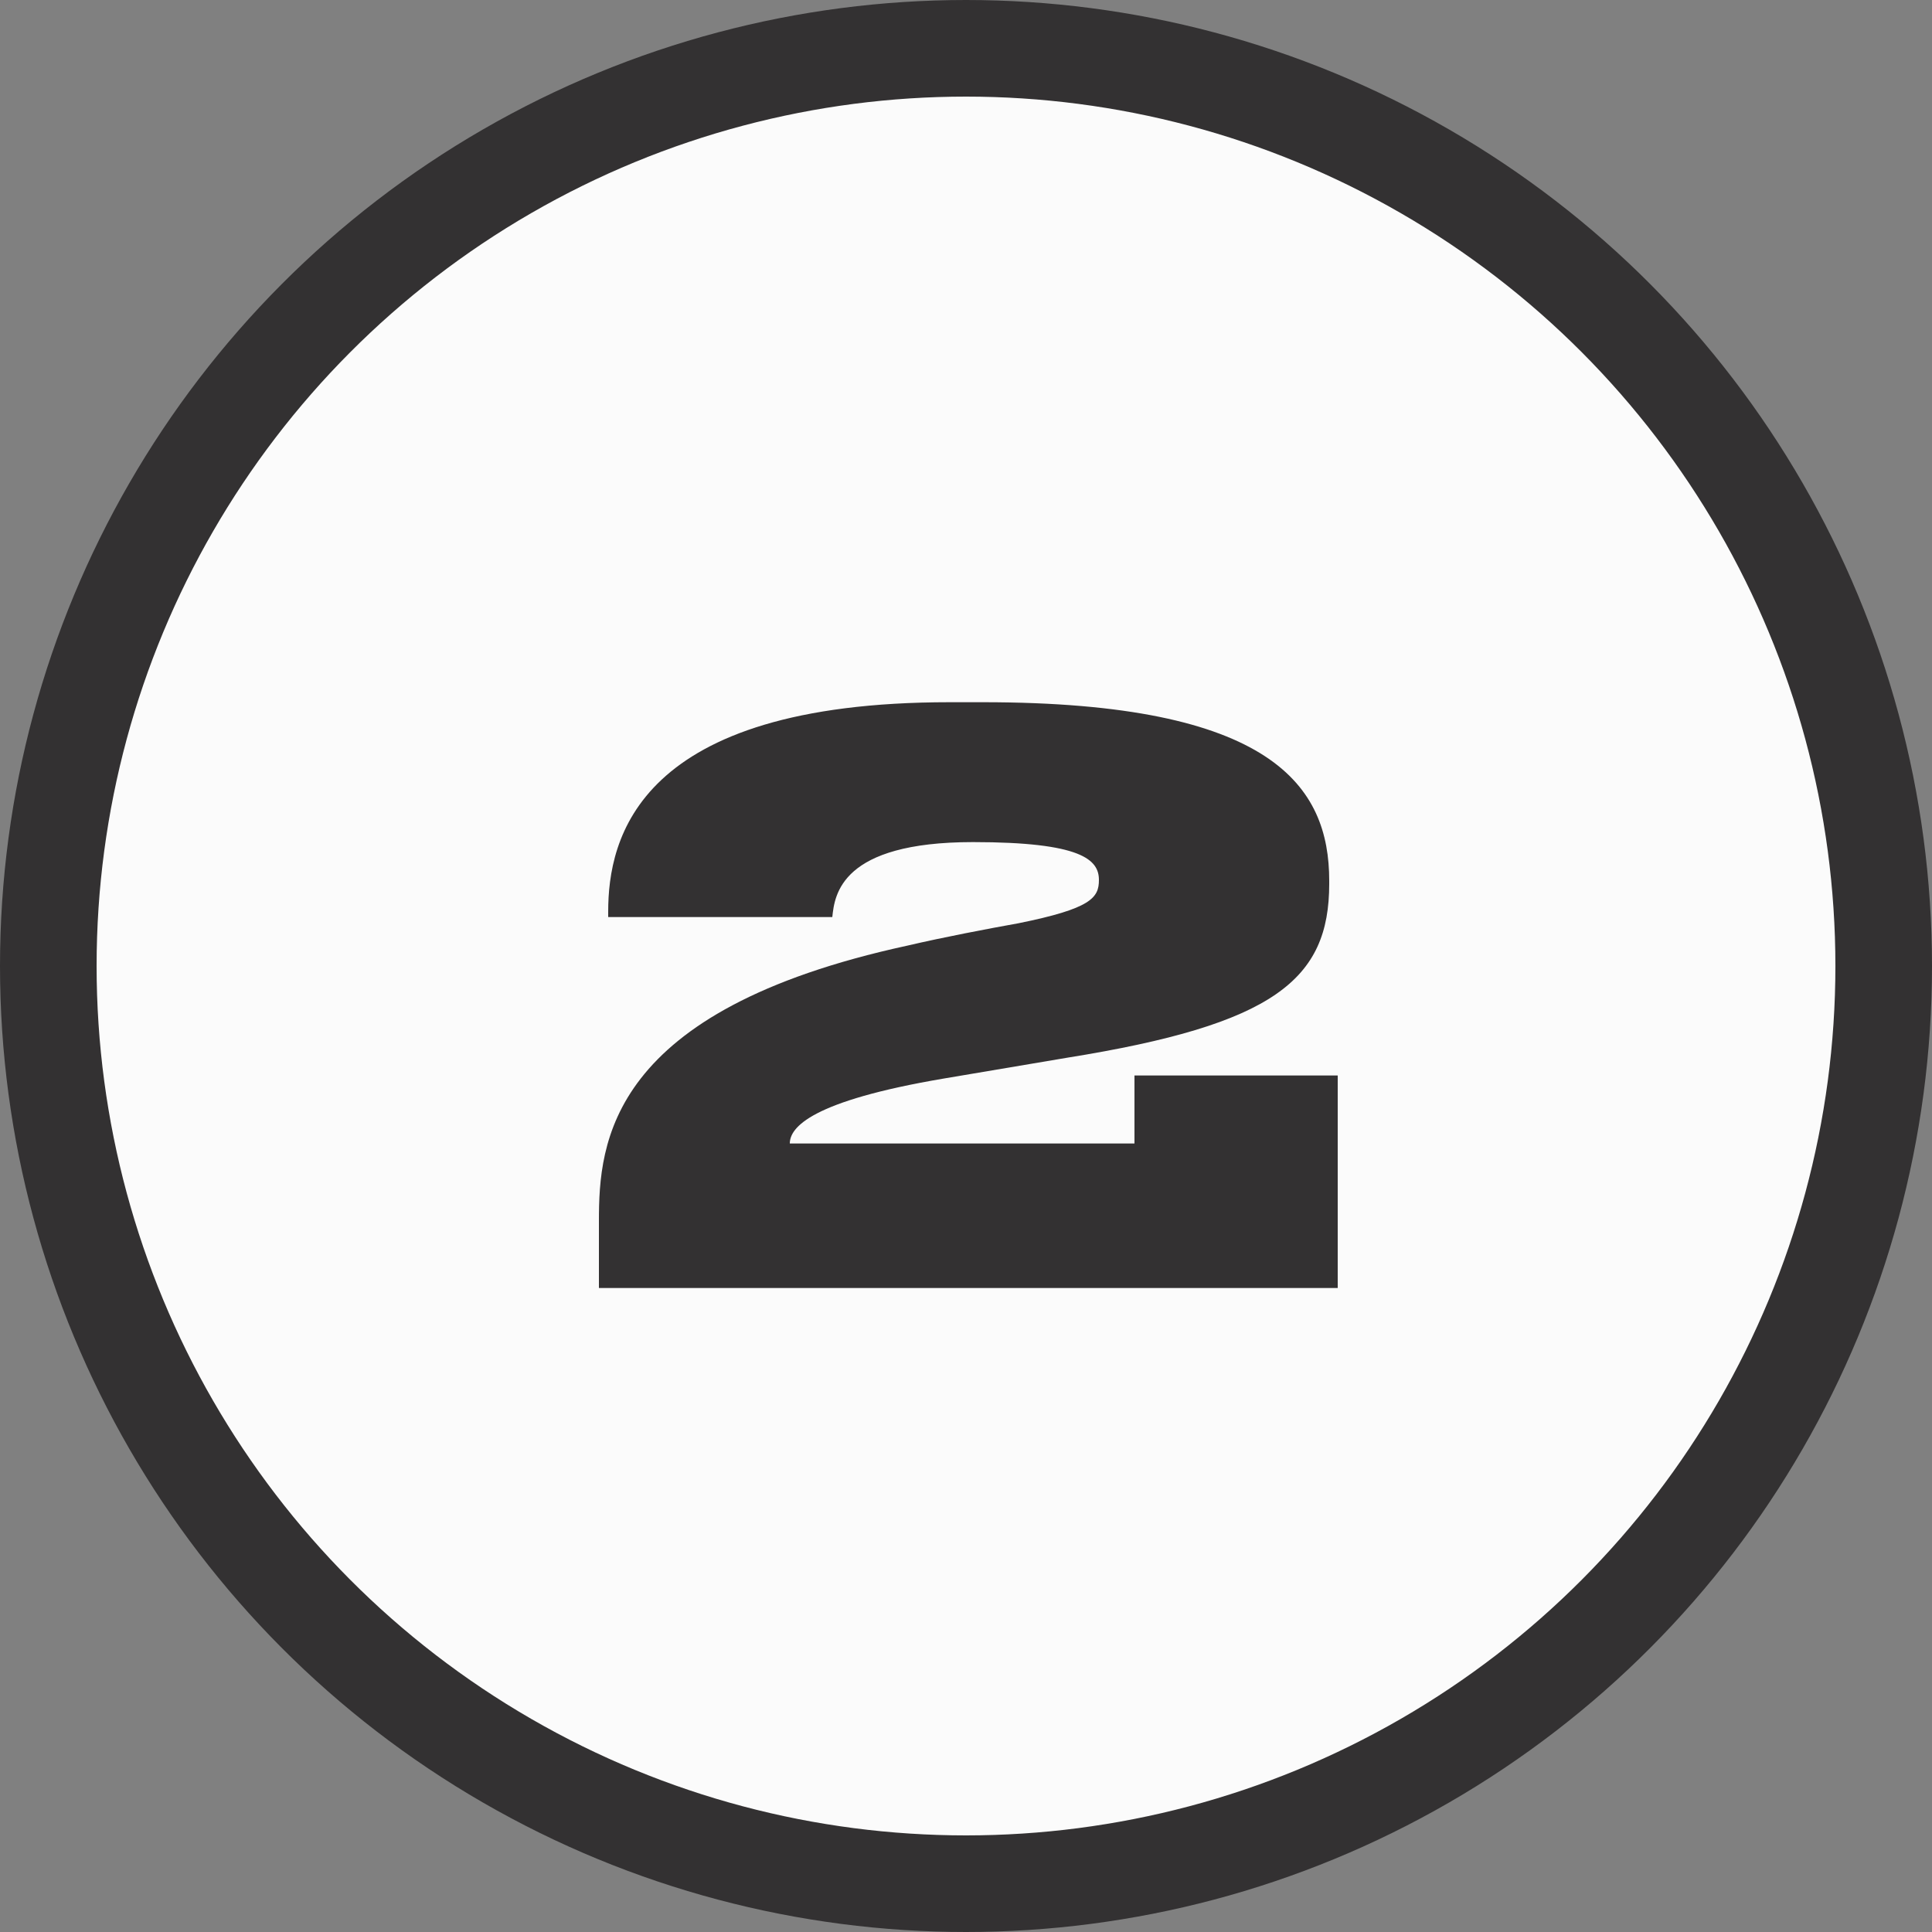
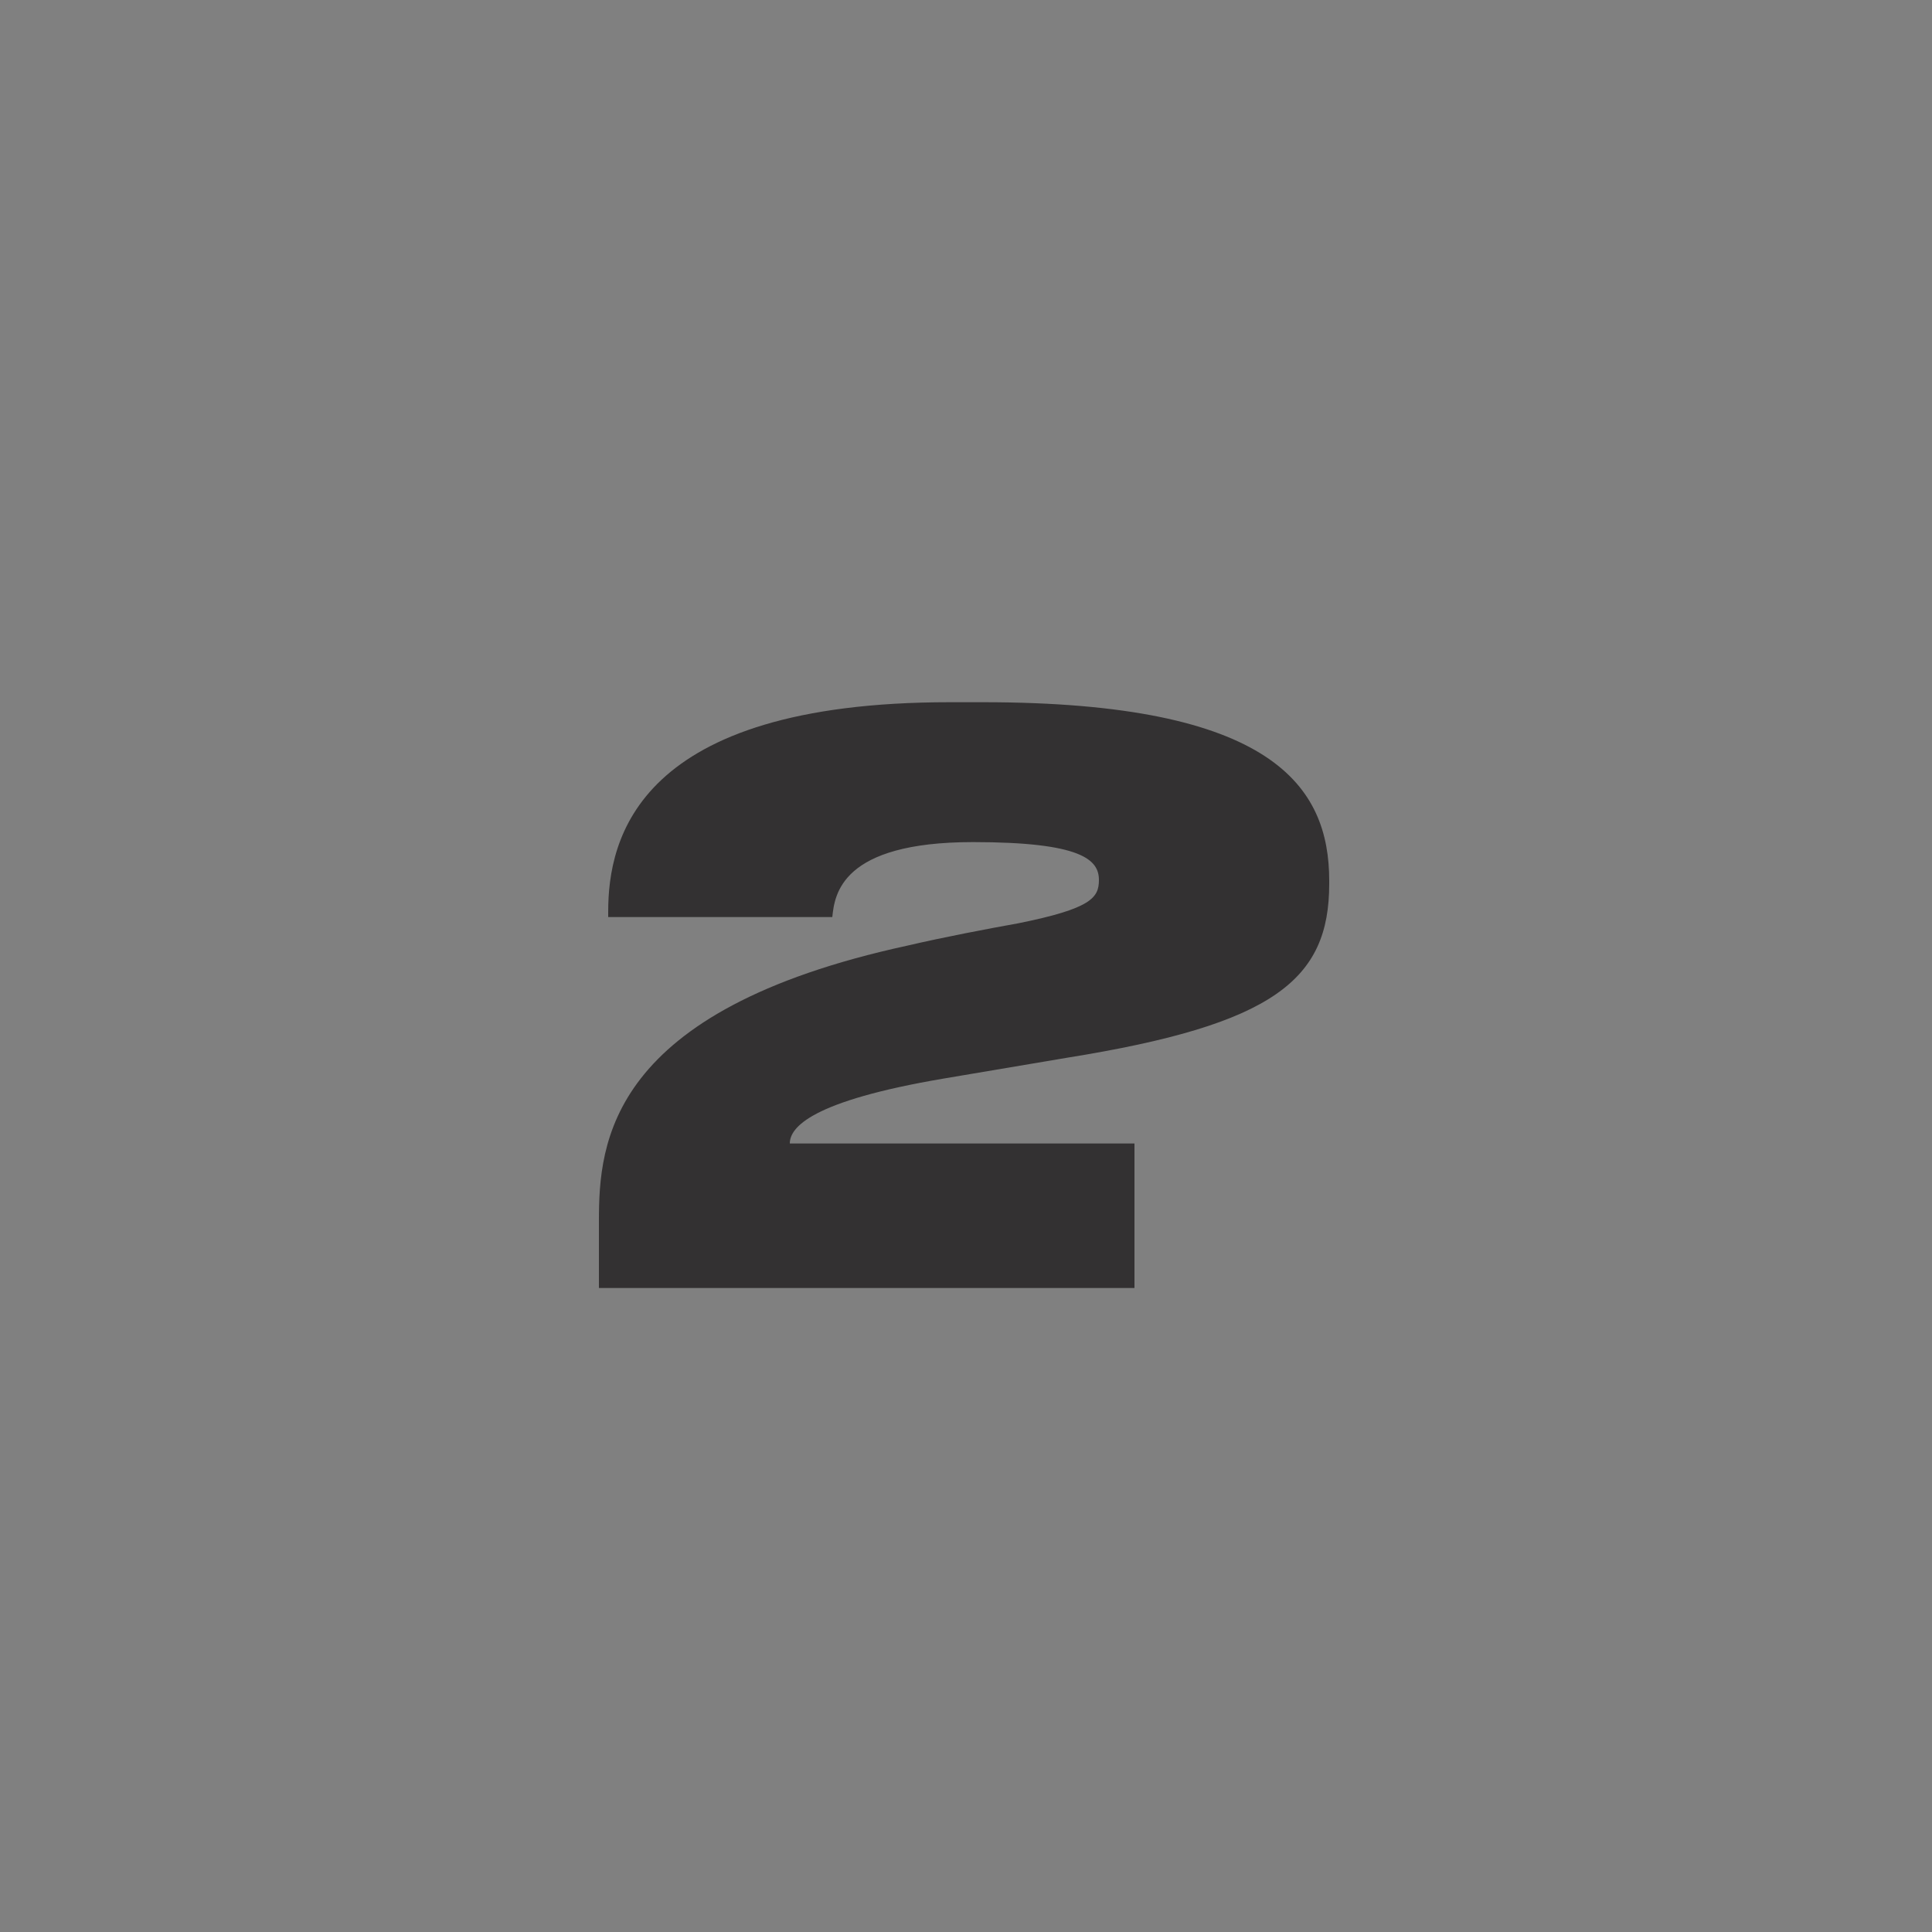
<svg xmlns="http://www.w3.org/2000/svg" width="60" height="60" viewBox="0 0 60 60" fill="none">
  <rect x="0" y="0" width="60" height="60" fill="#808080" stroke="none" />
-   <circle cx="30" cy="30" r="28.5" fill="#FBFBFB" stroke="#333132" stroke-width="3" />
-   <path d="M41.544 40H18.6V37.912C18.6 35.488 18.888 31.384 28.176 29.368C29.304 29.104 30.696 28.84 31.632 28.672C33.888 28.216 34.128 27.88 34.128 27.328C34.128 26.704 33.6 26.152 30.216 26.152C26.112 26.152 25.92 27.784 25.848 28.48H18.888V28.312C18.888 26.056 19.776 21.808 29.496 21.808H30.528C39.528 21.808 41.28 24.424 41.28 27.352V27.448C41.28 30.424 39.576 31.816 33.144 32.848L29.304 33.496C25.2 34.192 24.528 35.008 24.528 35.512H35.232V33.4H41.544V40Z" fill="#333132" />
+   <path d="M41.544 40H18.6V37.912C18.6 35.488 18.888 31.384 28.176 29.368C29.304 29.104 30.696 28.84 31.632 28.672C33.888 28.216 34.128 27.88 34.128 27.328C34.128 26.704 33.6 26.152 30.216 26.152C26.112 26.152 25.92 27.784 25.848 28.48H18.888V28.312C18.888 26.056 19.776 21.808 29.496 21.808H30.528C39.528 21.808 41.28 24.424 41.28 27.352V27.448C41.28 30.424 39.576 31.816 33.144 32.848L29.304 33.496C25.2 34.192 24.528 35.008 24.528 35.512H35.232V33.4V40Z" fill="#333132" />
</svg>